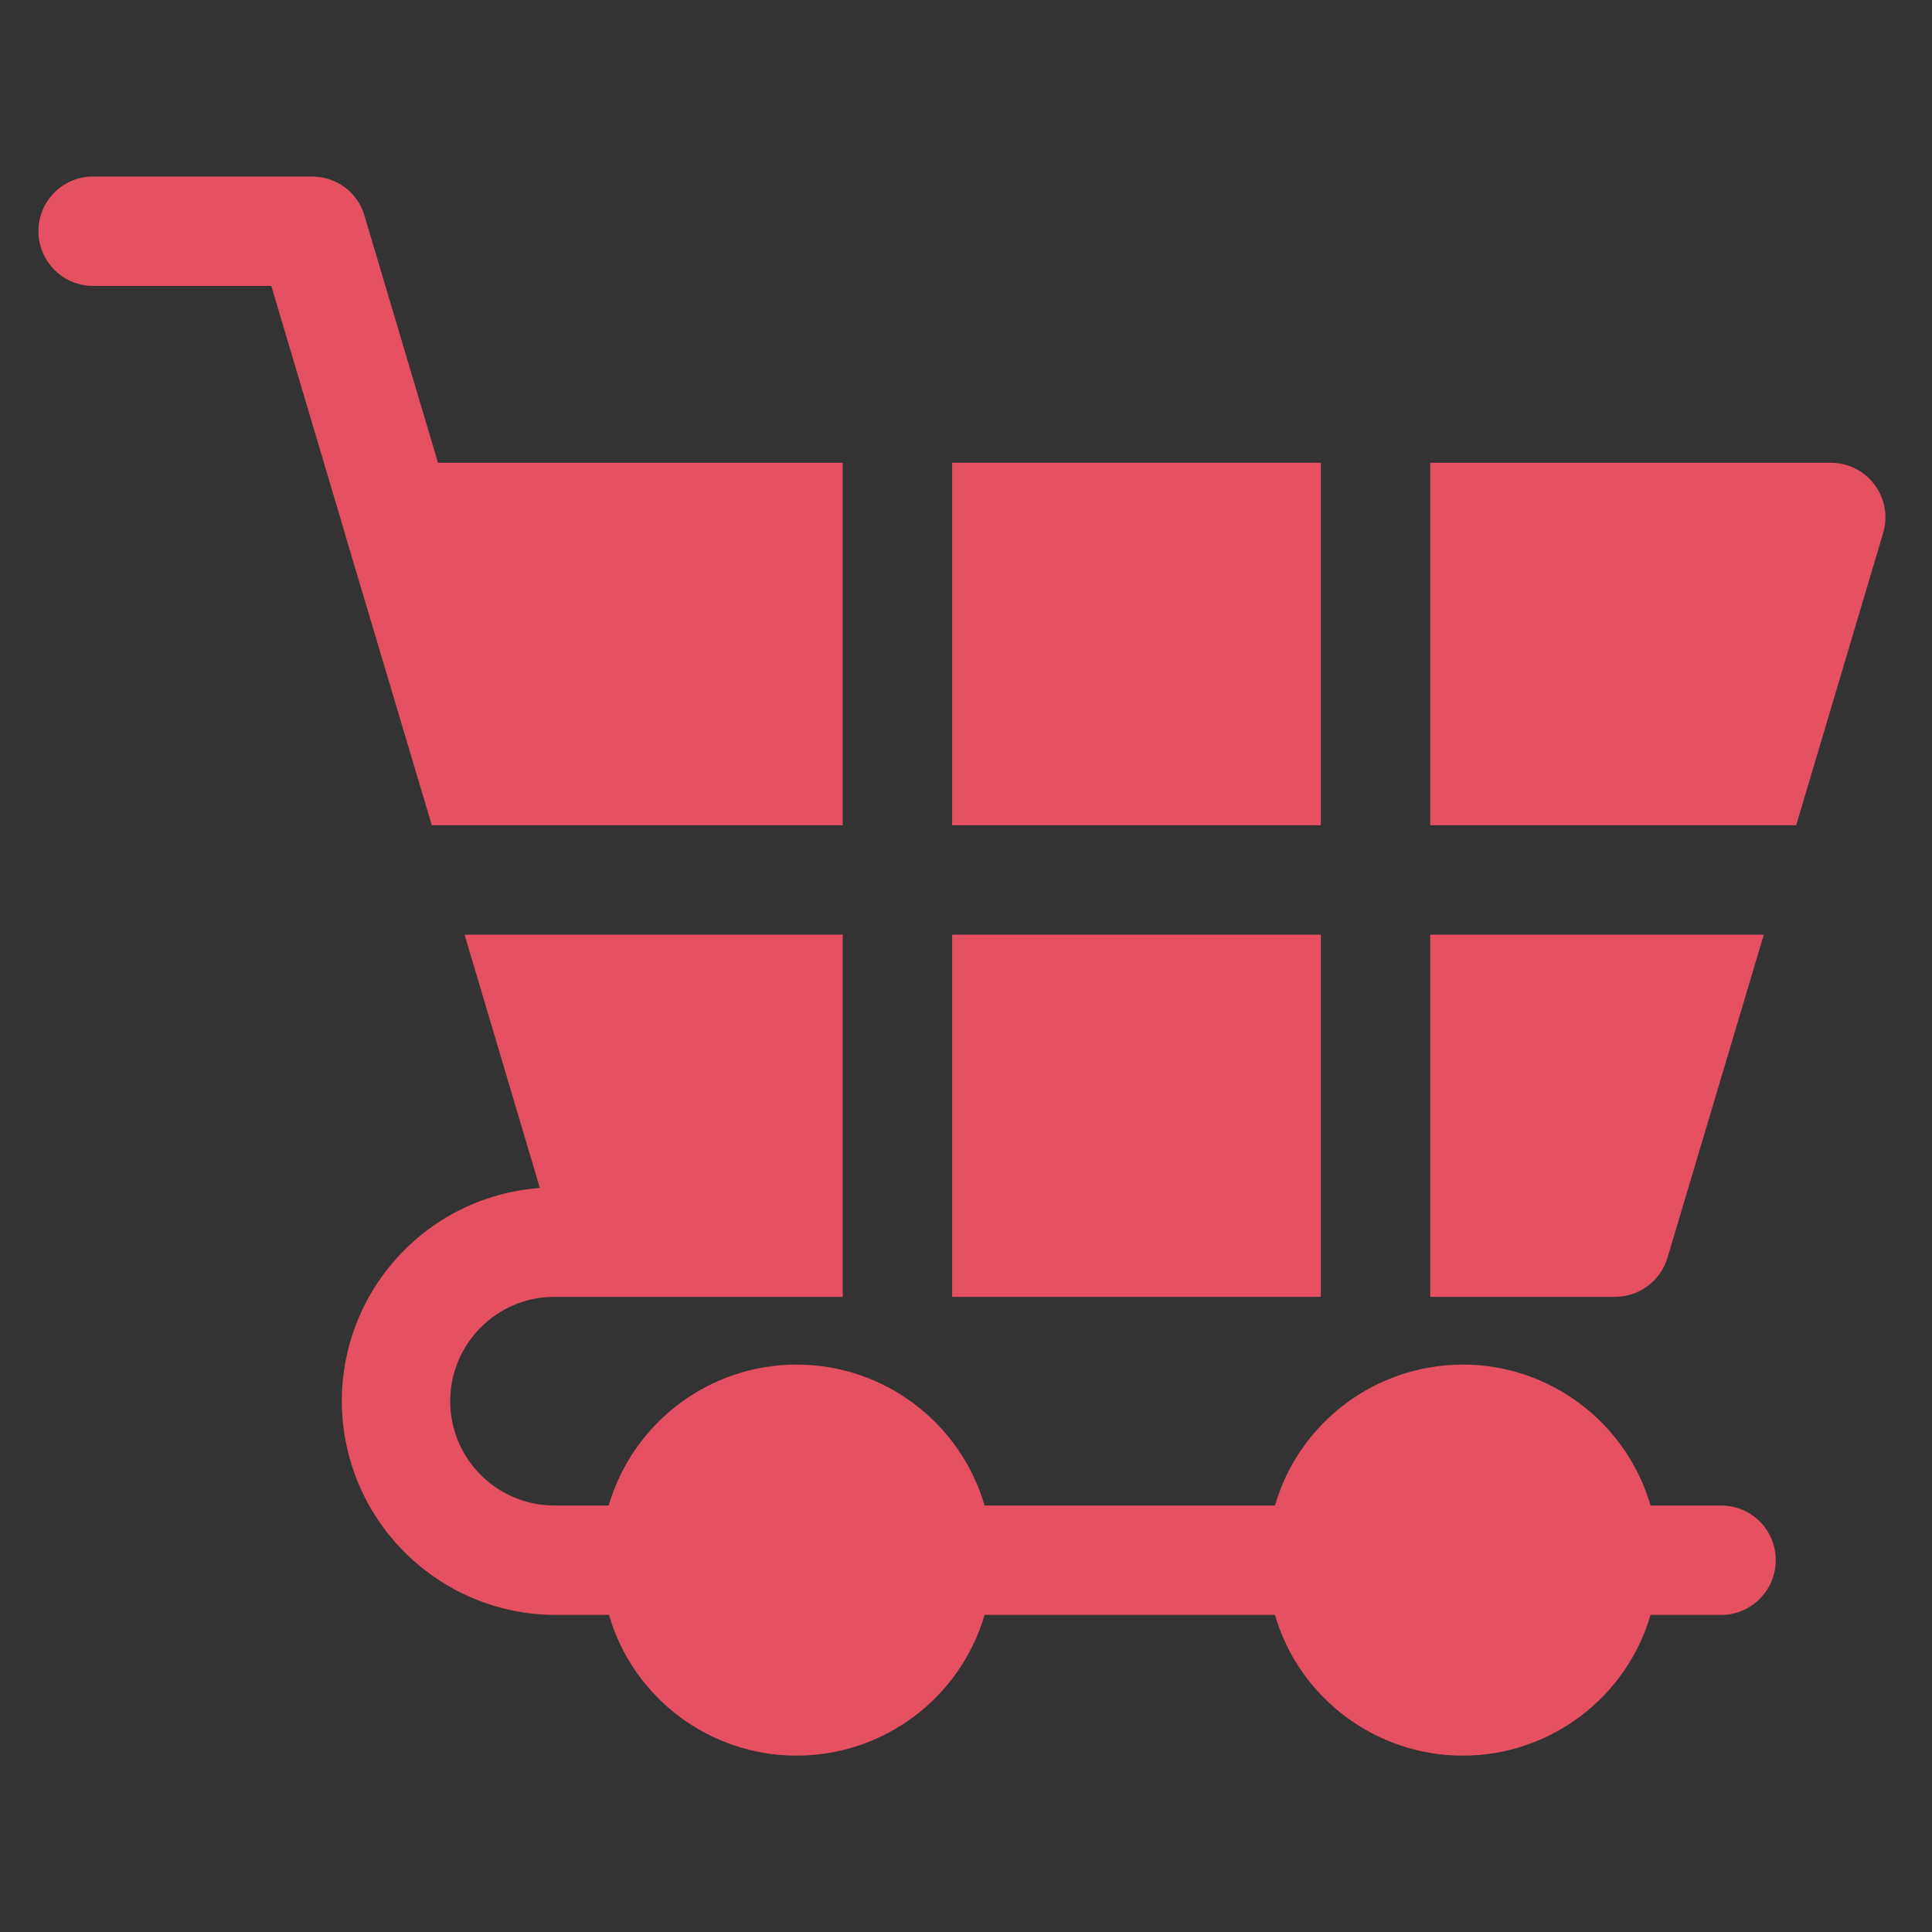
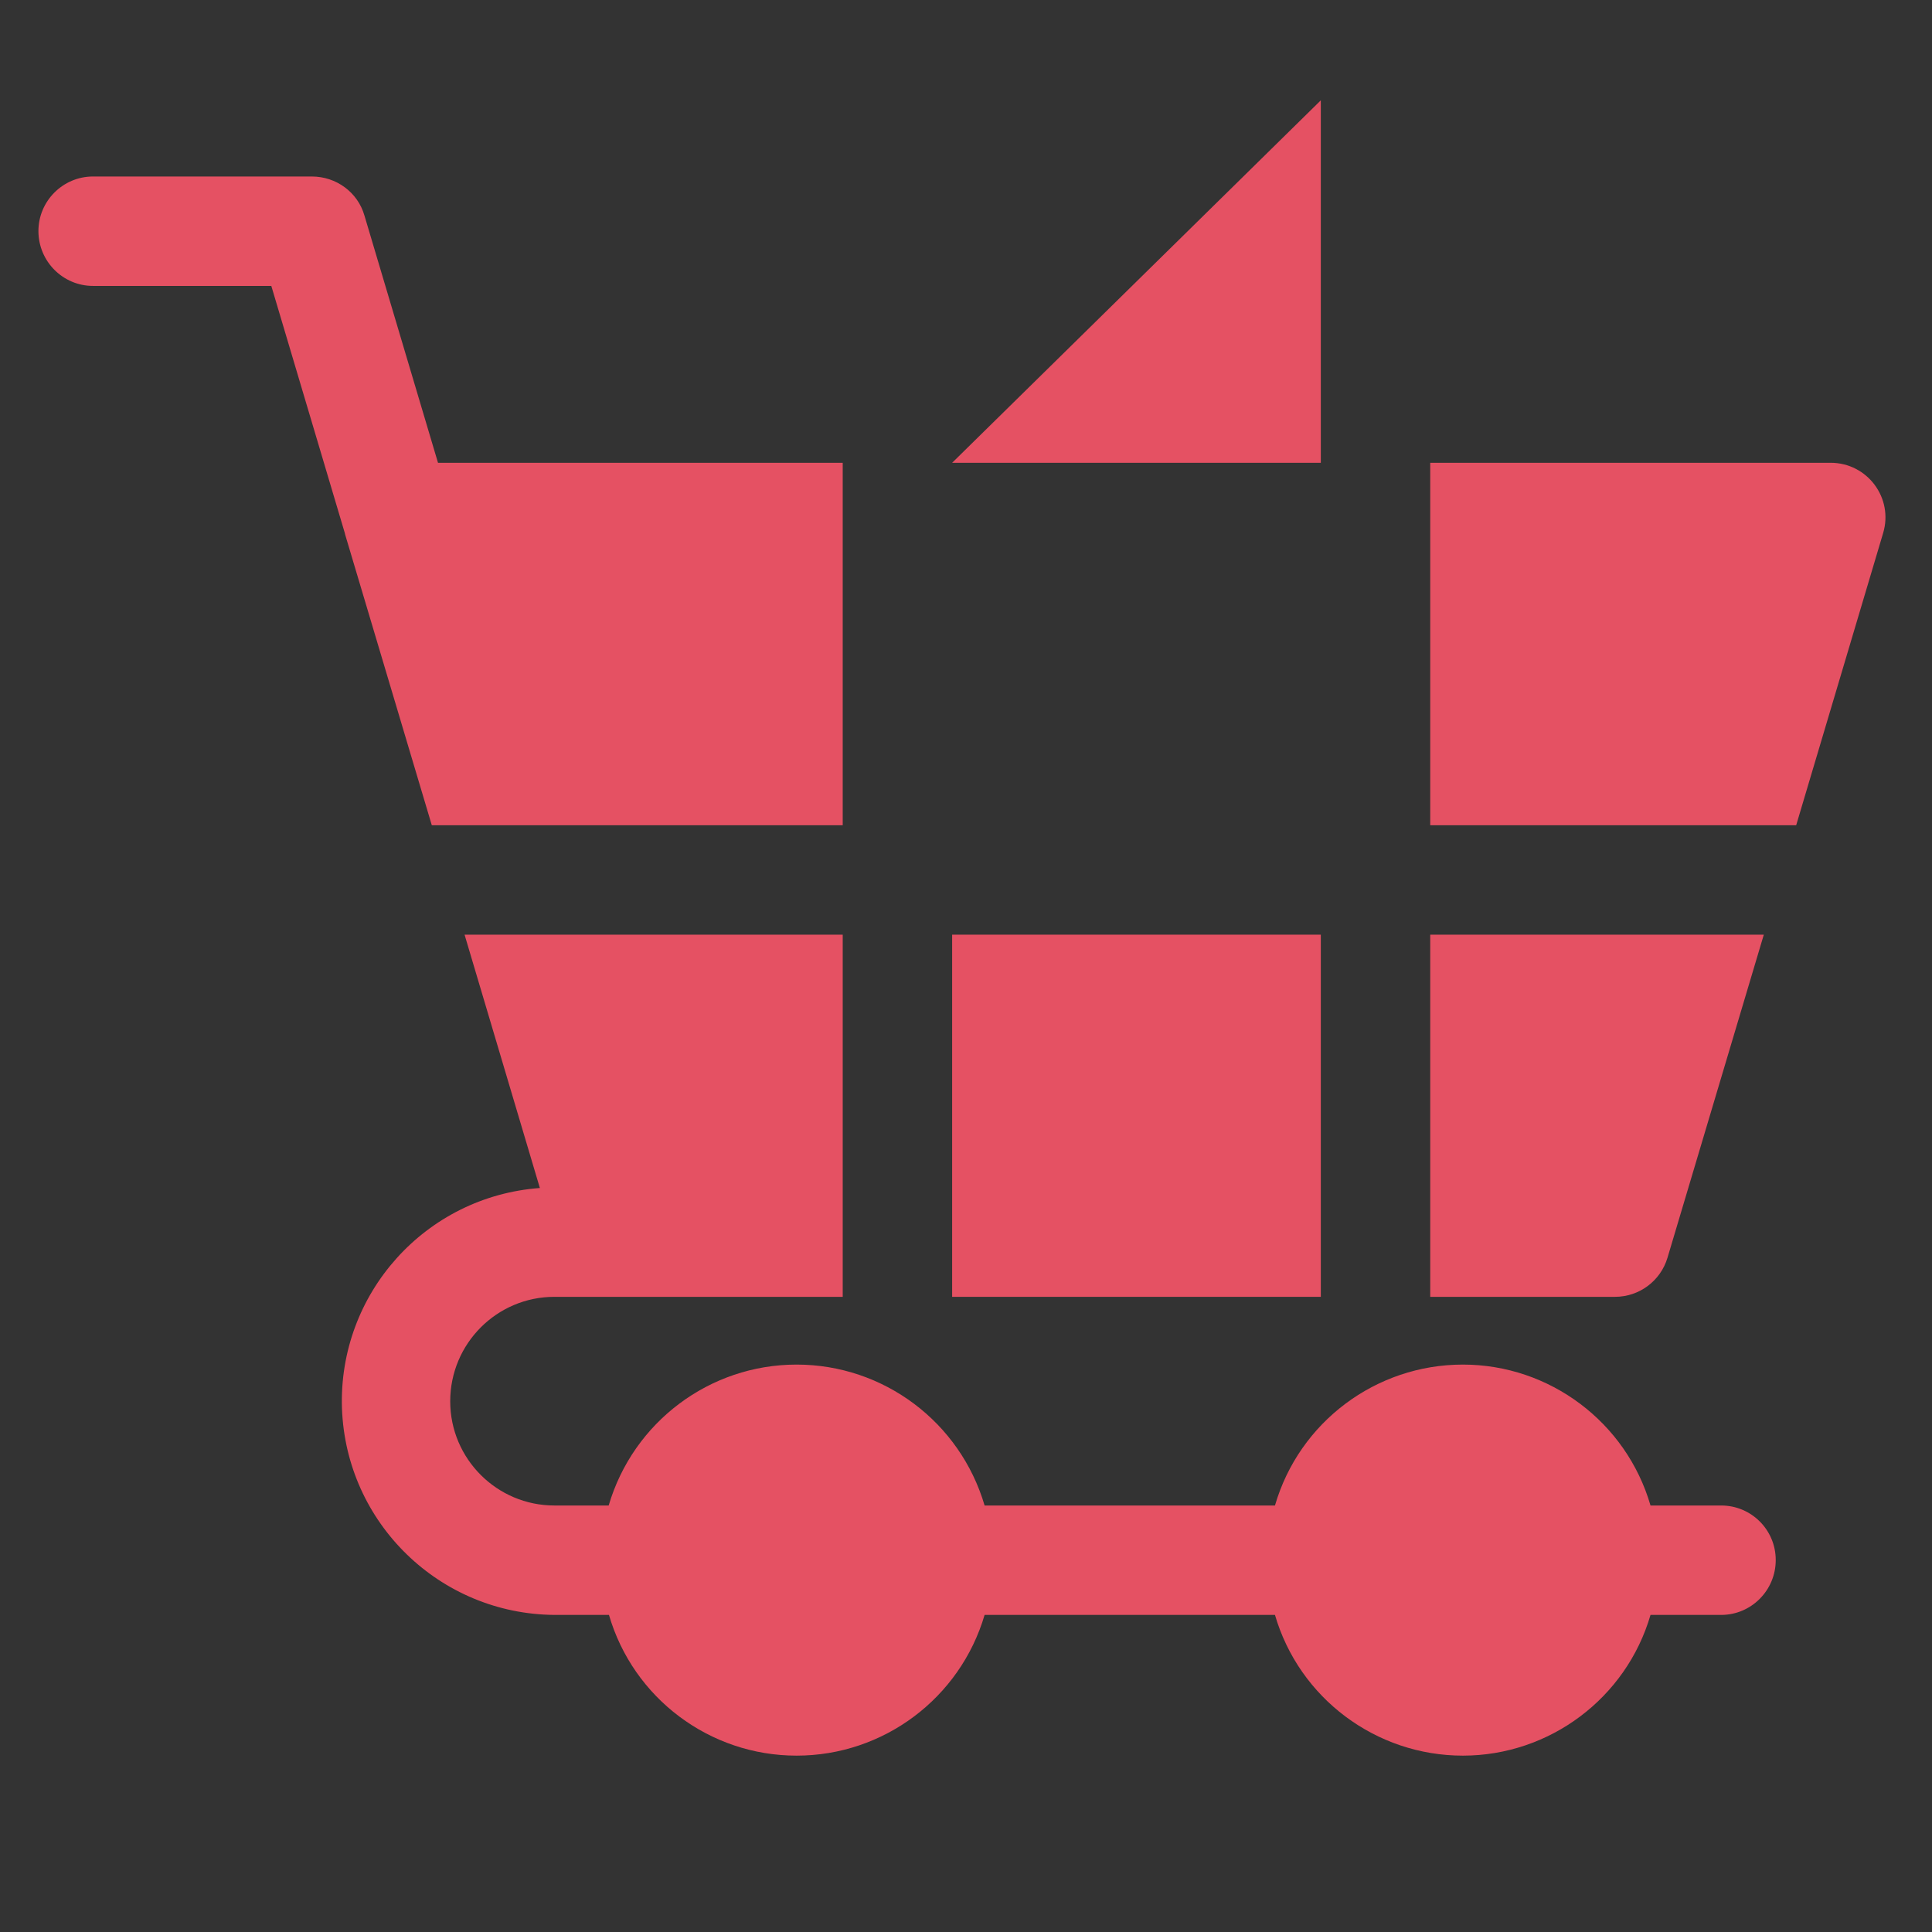
<svg xmlns="http://www.w3.org/2000/svg" version="1.1" viewBox="0.0 0.0 500.0 500.0" fill="none" stroke="none" stroke-linecap="square" stroke-miterlimit="10">
  <rect x="0.0" y="0.0" width="500.0" height="500.0" fill="#333333" stroke="none" />
  <clipPath id="p.0">
    <path d="m0 0l500.0 0l0 500.0l-500.0 0l0 -500.0z" clip-rule="nonzero" />
  </clipPath>
  <g clip-path="url(#p.0)">
    <path fill="#000000" fill-opacity="0.0" d="m0 0l500.0 0l0 500.0l-500.0 0z" fill-rule="evenodd" />
-     <path fill="#1e3e59" d="m-59.291 0l29.732 0l0 26.898l-29.732 0z" fill-rule="evenodd" />
    <path fill="#0460d9" d="m-59.291 33.417l29.732 0l0 26.898l-29.732 0z" fill-rule="evenodd" />
    <path fill="#0476d9" d="m-59.291 66.835l29.732 0l0 26.898l-29.732 0z" fill-rule="evenodd" />
    <path fill="#e55163" d="m-59.291 100.252l29.732 0l0 26.898l-29.732 0z" fill-rule="evenodd" />
    <path fill="#ffe0d9" d="m-59.291 133.669l29.732 0l0 26.898l-29.732 0z" fill-rule="evenodd" />
    <path fill="#f2f2f2" d="m-59.291 167.087l29.732 0l0 26.898l-29.732 0z" fill-rule="evenodd" />
    <path fill="#000000" fill-opacity="0.0" d="m-171.921 0l97.134 0l0 22.614l-97.134 0z" fill-rule="evenodd" />
    <path fill="#000000" d="m-146.917 17.92l1.188 -4.078l-2.094 0l0 -1.094l2.391 0l0.781 -2.719l-2.234 0l0 -1.078l2.531 0l1.172 -4.094l1.266 0l-1.172 4.094l3.703 0l1.172 -4.094l1.266 0l-1.172 4.094l2.078 0l0 1.078l-2.375 0l-0.797 2.719l2.25 0l0 1.094l-2.547 0l-1.172 4.078l-1.266 0l1.172 -4.078l-3.688 0l-1.172 4.078l-1.281 0zm2.75 -5.172l3.688 0l0.781 -2.719l-3.688 0l-0.781 2.719zm11.41 5.172l0 -11.625l-2.203 0.969l0 -1.25l2.688 -1.156l0.875 0l0 13.062l-1.359 0zm4.11 0l0 -13.062l9.344 0l0 1.266l-7.906 0l0 4.578l5.172 0l0 1.25l-5.172 0l0 4.703l7.984 0l0 1.266l-9.422 0zm15.352 0.203q-1.328 0 -2.5 -0.469q-1.172 -0.469 -2.062 -1.375l0.891 -0.875q0.828 0.812 1.688 1.188q0.875 0.359 1.969 0.359q0.953 0 1.688 -0.328q0.75 -0.344 1.156 -0.938q0.406 -0.594 0.406 -1.359q0 -0.734 -0.375 -1.297q-0.359 -0.578 -1.0 -0.891q-0.625 -0.312 -1.438 -0.312l-1.547 0l0 -1.156l1.484 0q1.062 0 1.719 -0.656q0.672 -0.656 0.672 -1.703q0 -0.688 -0.375 -1.25q-0.375 -0.562 -1.016 -0.891q-0.641 -0.328 -1.438 -0.328q-1.016 0 -1.812 0.375q-0.781 0.359 -1.609 1.219l-0.891 -0.891q0.875 -0.938 1.969 -1.406q1.109 -0.484 2.359 -0.484q1.188 0 2.125 0.469q0.953 0.469 1.484 1.281q0.547 0.812 0.547 1.828q0 1.031 -0.672 1.844q-0.672 0.812 -1.766 1.125q1.312 0.297 2.109 1.156q0.812 0.859 0.812 2.0q0 1.078 -0.594 1.938q-0.578 0.859 -1.625 1.344q-1.031 0.484 -2.359 0.484zm6.999 -0.203l0 -13.062l9.344 0l0 1.266l-7.906 0l0 4.578l5.172 0l0 1.25l-5.172 0l0 4.703l7.984 0l0 1.266l-9.422 0zm15.227 0.203q-2.578 0 -4.438 -1.766l0.828 -0.922q0.859 0.812 1.703 1.172q0.859 0.359 1.922 0.359q0.953 0 1.672 -0.391q0.734 -0.391 1.125 -1.094q0.406 -0.719 0.406 -1.625q0 -1.312 -0.891 -2.109q-0.875 -0.812 -2.312 -0.812q-0.75 0 -1.453 0.188q-0.703 0.172 -1.469 0.562l-0.938 -0.297l0.297 -6.531l7.422 0l0 1.172l-6.266 0l-0.203 4.516q0.75 -0.375 1.438 -0.531q0.688 -0.156 1.453 -0.156q1.281 0 2.234 0.5q0.969 0.484 1.5 1.375q0.531 0.891 0.531 2.062q0 1.297 -0.578 2.266q-0.578 0.969 -1.609 1.516q-1.016 0.547 -2.375 0.547zm10.115 -13.469q1.5 0 2.641 0.812q1.156 0.797 1.812 2.203q0.656 1.406 0.656 3.25q0 2.172 -0.734 3.781q-0.719 1.609 -2.047 2.516q-1.312 0.891 -3.078 0.891q-0.812 0 -1.625 -0.234q-0.797 -0.234 -1.438 -0.641l0.672 -1.047q0.578 0.328 1.219 0.516q0.641 0.188 1.281 0.188q1.344 0 2.312 -0.688q0.984 -0.703 1.531 -2.016q0.547 -1.328 0.562 -3.125q-0.734 0.922 -1.75 1.453q-1.0 0.516 -2.078 0.516q-1.266 0 -2.266 -0.531q-0.984 -0.531 -1.547 -1.438q-0.547 -0.922 -0.547 -2.094q0 -1.25 0.578 -2.219q0.578 -0.969 1.562 -1.531q1.0 -0.562 2.281 -0.562zm0.125 7.281q1.031 0 1.969 -0.516q0.938 -0.516 1.625 -1.406q-0.125 -1.266 -0.641 -2.203q-0.5 -0.938 -1.281 -1.453q-0.781 -0.531 -1.781 -0.531q-0.875 0 -1.594 0.406q-0.703 0.406 -1.109 1.109q-0.391 0.688 -0.391 1.578q0 0.891 0.406 1.578q0.406 0.672 1.125 1.062q0.734 0.375 1.672 0.375z" fill-rule="nonzero" />
    <path fill="#000000" fill-opacity="0.0" d="m-171.921 35.559l97.134 0l0 22.614l-97.134 0z" fill-rule="evenodd" />
    <path fill="#000000" d="m-158.746 53.479l1.188 -4.078l-2.094 0l0 -1.094l2.391 0l0.781 -2.719l-2.234 0l0 -1.078l2.531 0l1.172 -4.094l1.266 0l-1.172 4.094l3.703 0l1.172 -4.094l1.266 0l-1.172 4.094l2.078 0l0 1.078l-2.375 0l-0.797 2.719l2.25 0l0 1.094l-2.547 0l-1.172 4.078l-1.266 0l1.172 -4.078l-3.688 0l-1.172 4.078l-1.281 0zm2.75 -5.172l3.688 0l0.781 -2.719l-3.688 0l-0.781 2.719zm14.863 5.375q-1.562 0 -2.766 -0.859q-1.188 -0.859 -1.875 -2.375q-0.672 -1.516 -0.672 -3.5q0 -1.969 0.672 -3.484q0.688 -1.531 1.875 -2.391q1.203 -0.859 2.766 -0.859q1.578 0 2.766 0.859q1.188 0.859 1.875 2.391q0.688 1.516 0.688 3.484q0 1.984 -0.688 3.5q-0.688 1.516 -1.875 2.375q-1.188 0.859 -2.766 0.859zm0 -1.203q1.219 0 2.094 -0.688q0.891 -0.688 1.375 -1.938q0.484 -1.25 0.484 -2.906q0 -1.672 -0.484 -2.906q-0.484 -1.25 -1.375 -1.922q-0.875 -0.688 -2.094 -0.688q-1.188 0 -2.094 0.688q-0.891 0.672 -1.375 1.922q-0.484 1.234 -0.484 2.906q0 1.656 0.484 2.906q0.484 1.25 1.375 1.938q0.906 0.688 2.094 0.688zm14.1 1.0l0 -3.484l-7.422 0l0 -1.094l7.328 -8.484l1.469 0l0 8.391l1.562 0l0 1.188l-1.562 0l0 3.484l-1.375 0zm-5.734 -4.672l5.734 0l0 -6.656l-5.734 6.656zm15.533 4.859q-1.5 0 -2.656 -0.797q-1.141 -0.812 -1.797 -2.219q-0.656 -1.406 -0.656 -3.25q0 -2.172 0.719 -3.781q0.734 -1.609 2.062 -2.5q1.328 -0.906 3.078 -0.906q0.828 0 1.625 0.234q0.797 0.219 1.438 0.641l-0.672 1.047q-0.578 -0.328 -1.219 -0.516q-0.625 -0.188 -1.281 -0.188q-1.344 0 -2.328 0.703q-0.969 0.688 -1.516 2.0q-0.531 1.297 -0.562 3.125q0.734 -0.922 1.734 -1.438q1.016 -0.531 2.094 -0.531q1.266 0 2.25 0.531q1.0 0.516 1.547 1.438q0.562 0.922 0.562 2.094q0 1.234 -0.578 2.219q-0.578 0.969 -1.578 1.531q-1.0 0.562 -2.266 0.562zm-0.125 -7.281q-1.031 0 -1.969 0.516q-0.938 0.516 -1.641 1.406q0.156 1.25 0.641 2.203q0.5 0.938 1.297 1.469q0.797 0.516 1.781 0.516q0.891 0 1.594 -0.406q0.703 -0.406 1.094 -1.109q0.406 -0.703 0.406 -1.578q0 -0.891 -0.406 -1.562q-0.406 -0.688 -1.125 -1.062q-0.719 -0.391 -1.672 -0.391zm11.543 7.297q-1.562 0 -2.766 -0.859q-1.188 -0.859 -1.875 -2.375q-0.672 -1.516 -0.672 -3.5q0 -1.969 0.672 -3.484q0.688 -1.531 1.875 -2.391q1.203 -0.859 2.766 -0.859q1.578 0 2.766 0.859q1.188 0.859 1.875 2.391q0.688 1.516 0.688 3.484q0 1.984 -0.688 3.5q-0.688 1.516 -1.875 2.375q-1.188 0.859 -2.766 0.859zm0 -1.203q1.219 0 2.094 -0.688q0.891 -0.688 1.375 -1.938q0.484 -1.25 0.484 -2.906q0 -1.672 -0.484 -2.906q-0.484 -1.25 -1.375 -1.922q-0.875 -0.688 -2.094 -0.688q-1.188 0 -2.094 0.688q-0.891 0.672 -1.375 1.922q-0.484 1.234 -0.484 2.906q0 1.656 0.484 2.906q0.484 1.25 1.375 1.938q0.906 0.688 2.094 0.688zm9.054 -0.312l2.953 0q1.125 0 2.094 -0.391q0.984 -0.391 1.703 -1.094q0.734 -0.703 1.125 -1.656q0.406 -0.953 0.406 -2.078q0 -1.125 -0.406 -2.062q-0.391 -0.953 -1.125 -1.656q-0.719 -0.719 -1.703 -1.109q-0.969 -0.391 -2.094 -0.391l-2.953 0l0 10.438zm-1.438 1.312l0 -13.062l4.312 0q1.484 0 2.734 0.484q1.25 0.484 2.172 1.375q0.922 0.875 1.438 2.062q0.516 1.188 0.516 2.609q0 1.422 -0.5 2.625q-0.5 1.188 -1.438 2.062q-0.922 0.875 -2.188 1.359q-1.25 0.484 -2.734 0.484l-4.312 0zm17.245 -13.266q1.5 0 2.641 0.812q1.156 0.797 1.812 2.203q0.656 1.406 0.656 3.25q0 2.172 -0.734 3.781q-0.719 1.609 -2.047 2.516q-1.312 0.891 -3.078 0.891q-0.812 0 -1.625 -0.234q-0.797 -0.234 -1.438 -0.641l0.672 -1.047q0.578 0.328 1.219 0.516q0.641 0.188 1.281 0.188q1.344 0 2.312 -0.688q0.984 -0.703 1.531 -2.016q0.547 -1.328 0.562 -3.125q-0.734 0.922 -1.75 1.453q-1.0 0.516 -2.078 0.516q-1.266 0 -2.266 -0.531q-0.984 -0.531 -1.547 -1.438q-0.547 -0.922 -0.547 -2.094q0 -1.25 0.578 -2.219q0.578 -0.969 1.562 -1.531q1.0 -0.562 2.281 -0.562zm0.125 7.281q1.031 0 1.969 -0.516q0.938 -0.516 1.625 -1.406q-0.125 -1.266 -0.641 -2.203q-0.5 -0.938 -1.281 -1.453q-0.781 -0.531 -1.781 -0.531q-0.875 0 -1.594 0.406q-0.703 0.406 -1.109 1.109q-0.391 0.688 -0.391 1.578q0 0.891 0.406 1.578q0.406 0.672 1.125 1.062q0.734 0.375 1.672 0.375z" fill-rule="nonzero" />
    <path fill="#000000" fill-opacity="0.0" d="m-171.921 68.976l97.134 0l0 22.614l-97.134 0z" fill-rule="evenodd" />
    <path fill="#000000" d="m-155.723 86.896l1.188 -4.078l-2.094 0l0 -1.094l2.391 0l0.781 -2.719l-2.234 0l0 -1.078l2.531 0l1.172 -4.094l1.266 0l-1.172 4.094l3.703 0l1.172 -4.094l1.266 0l-1.172 4.094l2.078 0l0 1.078l-2.375 0l-0.797 2.719l2.25 0l0 1.094l-2.547 0l-1.172 4.078l-1.266 0l1.172 -4.078l-3.688 0l-1.172 4.078l-1.281 0zm2.75 -5.172l3.688 0l0.781 -2.719l-3.688 0l-0.781 2.719zm14.863 5.375q-1.562 0 -2.766 -0.859q-1.188 -0.859 -1.875 -2.375q-0.672 -1.516 -0.672 -3.5q0 -1.969 0.672 -3.484q0.688 -1.531 1.875 -2.391q1.203 -0.859 2.766 -0.859q1.578 0 2.766 0.859q1.188 0.859 1.875 2.391q0.688 1.516 0.688 3.484q0 1.984 -0.688 3.5q-0.688 1.516 -1.875 2.375q-1.188 0.859 -2.766 0.859zm0 -1.203q1.219 0 2.094 -0.688q0.891 -0.688 1.375 -1.938q0.484 -1.25 0.484 -2.906q0 -1.672 -0.484 -2.906q-0.484 -1.25 -1.375 -1.922q-0.875 -0.688 -2.094 -0.688q-1.188 0 -2.094 0.688q-0.891 0.672 -1.375 1.922q-0.484 1.234 -0.484 2.906q0 1.656 0.484 2.906q0.484 1.25 1.375 1.938q0.906 0.688 2.094 0.688zm14.1 1.0l0 -3.484l-7.422 0l0 -1.094l7.328 -8.484l1.469 0l0 8.391l1.562 0l0 1.188l-1.562 0l0 3.484l-1.375 0zm-5.734 -4.672l5.734 0l0 -6.656l-5.734 6.656zm10.723 4.672l6.484 -11.891l-7.828 0l0 -1.172l9.297 0l0 1.047l-6.422 12.016l-1.531 0zm14.138 0.188q-1.5 0 -2.656 -0.797q-1.141 -0.812 -1.797 -2.219q-0.656 -1.406 -0.656 -3.25q0 -2.172 0.719 -3.781q0.734 -1.609 2.062 -2.5q1.328 -0.906 3.078 -0.906q0.828 0 1.625 0.234q0.797 0.219 1.438 0.641l-0.672 1.047q-0.578 -0.328 -1.219 -0.516q-0.625 -0.188 -1.281 -0.188q-1.344 0 -2.328 0.703q-0.969 0.688 -1.516 2.0q-0.531 1.297 -0.562 3.125q0.734 -0.922 1.734 -1.438q1.016 -0.531 2.094 -0.531q1.266 0 2.25 0.531q1.0 0.516 1.547 1.438q0.562 0.922 0.562 2.094q0 1.234 -0.578 2.219q-0.578 0.969 -1.578 1.531q-1.0 0.562 -2.266 0.562zm-0.125 -7.281q-1.031 0 -1.969 0.516q-0.938 0.516 -1.641 1.406q0.156 1.25 0.641 2.203q0.5 0.938 1.297 1.469q0.797 0.516 1.781 0.516q0.891 0 1.594 -0.406q0.703 -0.406 1.094 -1.109q0.406 -0.703 0.406 -1.578q0 -0.891 -0.406 -1.562q-0.406 -0.688 -1.125 -1.062q-0.719 -0.391 -1.672 -0.391zm8.246 5.781l2.953 0q1.125 0 2.094 -0.391q0.984 -0.391 1.703 -1.094q0.734 -0.703 1.125 -1.656q0.406 -0.953 0.406 -2.078q0 -1.125 -0.406 -2.062q-0.391 -0.953 -1.125 -1.656q-0.719 -0.719 -1.703 -1.109q-0.969 -0.391 -2.094 -0.391l-2.953 0l0 10.438zm-1.438 1.312l0 -13.062l4.312 0q1.484 0 2.734 0.484q1.25 0.484 2.172 1.375q0.922 0.875 1.438 2.062q0.516 1.188 0.516 2.609q0 1.422 -0.5 2.625q-0.5 1.188 -1.438 2.062q-0.922 0.875 -2.188 1.359q-1.25 0.484 -2.734 0.484l-4.312 0zm17.245 -13.266q1.5 0 2.641 0.812q1.156 0.797 1.812 2.203q0.656 1.406 0.656 3.25q0 2.172 -0.734 3.781q-0.719 1.609 -2.047 2.516q-1.312 0.891 -3.078 0.891q-0.812 0 -1.625 -0.234q-0.797 -0.234 -1.438 -0.641l0.672 -1.047q0.578 0.328 1.219 0.516q0.641 0.188 1.281 0.188q1.344 0 2.312 -0.688q0.984 -0.703 1.531 -2.016q0.547 -1.328 0.562 -3.125q-0.734 0.922 -1.75 1.453q-1.0 0.516 -2.078 0.516q-1.266 0 -2.266 -0.531q-0.984 -0.531 -1.547 -1.438q-0.547 -0.922 -0.547 -2.094q0 -1.25 0.578 -2.219q0.578 -0.969 1.562 -1.531q1.0 -0.562 2.281 -0.562zm0.125 7.281q1.031 0 1.969 -0.516q0.938 -0.516 1.625 -1.406q-0.125 -1.266 -0.641 -2.203q-0.5 -0.938 -1.281 -1.453q-0.781 -0.531 -1.781 -0.531q-0.875 0 -1.594 0.406q-0.703 0.406 -1.109 1.109q-0.391 0.688 -0.391 1.578q0 0.891 0.406 1.578q0.406 0.672 1.125 1.062q0.734 0.375 1.672 0.375z" fill-rule="nonzero" />
    <path fill="#000000" fill-opacity="0.0" d="m-171.921 100.252l97.134 0l0 22.614l-97.134 0z" fill-rule="evenodd" />
    <path fill="#000000" d="m-145.742 118.172l1.188 -4.078l-2.094 0l0 -1.094l2.391 0l0.781 -2.719l-2.234 0l0 -1.078l2.531 0l1.172 -4.094l1.266 0l-1.172 4.094l3.703 0l1.172 -4.094l1.266 0l-1.172 4.094l2.078 0l0 1.078l-2.375 0l-0.797 2.719l2.25 0l0 1.094l-2.547 0l-1.172 4.078l-1.266 0l1.172 -4.078l-3.688 0l-1.172 4.078l-1.281 0zm2.75 -5.172l3.688 0l0.781 -2.719l-3.688 0l-0.781 2.719zm10.129 5.172l0 -13.062l9.344 0l0 1.266l-7.906 0l0 4.578l5.172 0l0 1.25l-5.172 0l0 4.703l7.984 0l0 1.266l-9.422 0zm15.227 0.203q-2.578 0 -4.438 -1.766l0.828 -0.922q0.859 0.812 1.703 1.172q0.859 0.359 1.922 0.359q0.953 0 1.672 -0.391q0.734 -0.391 1.125 -1.094q0.406 -0.719 0.406 -1.625q0 -1.312 -0.891 -2.109q-0.875 -0.812 -2.312 -0.812q-0.75 0 -1.453 0.188q-0.703 0.172 -1.469 0.562l-0.938 -0.297l0.297 -6.531l7.422 0l0 1.172l-6.266 0l-0.203 4.516q0.75 -0.375 1.438 -0.531q0.688 -0.156 1.453 -0.156q1.281 0 2.234 0.5q0.969 0.484 1.5 1.375q0.531 0.891 0.531 2.062q0 1.297 -0.578 2.266q-0.578 0.969 -1.609 1.516q-1.016 0.547 -2.375 0.547zm10.317 0q-2.578 0 -4.438 -1.766l0.828 -0.922q0.859 0.812 1.703 1.172q0.859 0.359 1.922 0.359q0.953 0 1.672 -0.391q0.734 -0.391 1.125 -1.094q0.406 -0.719 0.406 -1.625q0 -1.312 -0.891 -2.109q-0.875 -0.812 -2.312 -0.812q-0.75 0 -1.453 0.188q-0.703 0.172 -1.469 0.562l-0.938 -0.297l0.297 -6.531l7.422 0l0 1.172l-6.266 0l-0.203 4.516q0.75 -0.375 1.438 -0.531q0.688 -0.156 1.453 -0.156q1.281 0 2.234 0.5q0.969 0.484 1.5 1.375q0.531 0.891 0.531 2.062q0 1.297 -0.578 2.266q-0.578 0.969 -1.609 1.516q-1.016 0.547 -2.375 0.547zm7.864 -0.203l0 -11.625l-2.203 0.969l0 -1.25l2.688 -1.156l0.875 0l0 13.062l-1.359 0zm8.845 0.188q-1.5 0 -2.656 -0.797q-1.141 -0.812 -1.797 -2.219q-0.656 -1.406 -0.656 -3.25q0 -2.172 0.719 -3.781q0.734 -1.609 2.062 -2.5q1.328 -0.906 3.078 -0.906q0.828 0 1.625 0.234q0.797 0.219 1.438 0.641l-0.672 1.047q-0.578 -0.328 -1.219 -0.516q-0.625 -0.188 -1.281 -0.188q-1.344 0 -2.328 0.703q-0.969 0.688 -1.516 2.0q-0.531 1.297 -0.562 3.125q0.734 -0.922 1.734 -1.438q1.016 -0.531 2.094 -0.531q1.266 0 2.25 0.531q1.0 0.516 1.547 1.438q0.562 0.922 0.562 2.094q0 1.234 -0.578 2.219q-0.578 0.969 -1.578 1.531q-1.0 0.562 -2.266 0.562zm-0.125 -7.281q-1.031 0 -1.969 0.516q-0.938 0.516 -1.641 1.406q0.156 1.25 0.641 2.203q0.5 0.938 1.297 1.469q0.797 0.516 1.781 0.516q0.891 0 1.594 -0.406q0.703 -0.406 1.094 -1.109q0.406 -0.703 0.406 -1.578q0 -0.891 -0.406 -1.562q-0.406 -0.688 -1.125 -1.062q-0.719 -0.391 -1.672 -0.391zm10.388 7.297q-1.328 0 -2.5 -0.469q-1.172 -0.469 -2.062 -1.375l0.891 -0.875q0.828 0.812 1.688 1.188q0.875 0.359 1.969 0.359q0.953 0 1.688 -0.328q0.75 -0.344 1.156 -0.938q0.406 -0.594 0.406 -1.359q0 -0.734 -0.375 -1.297q-0.359 -0.578 -1.0 -0.891q-0.625 -0.312 -1.438 -0.312l-1.547 0l0 -1.156l1.484 0q1.062 0 1.719 -0.656q0.672 -0.656 0.672 -1.703q0 -0.688 -0.375 -1.25q-0.375 -0.562 -1.016 -0.891q-0.641 -0.328 -1.438 -0.328q-1.016 0 -1.812 0.375q-0.781 0.359 -1.609 1.219l-0.891 -0.891q0.875 -0.938 1.969 -1.406q1.109 -0.484 2.359 -0.484q1.188 0 2.125 0.469q0.953 0.469 1.484 1.281q0.547 0.812 0.547 1.828q0 1.031 -0.672 1.844q-0.672 0.812 -1.766 1.125q1.312 0.297 2.109 1.156q0.812 0.859 0.812 2.0q0 1.078 -0.594 1.938q-0.578 0.859 -1.625 1.344q-1.031 0.484 -2.359 0.484z" fill-rule="nonzero" />
    <path fill="#000000" fill-opacity="0.0" d="m-171.921 135.811l97.134 0l0 22.614l-97.134 0z" fill-rule="evenodd" />
    <path fill="#000000" d="m-157.57 153.731l1.188 -4.078l-2.094 0l0 -1.094l2.391 0l0.781 -2.719l-2.234 0l0 -1.078l2.531 0l1.172 -4.094l1.266 0l-1.172 4.094l3.703 0l1.172 -4.094l1.266 0l-1.172 4.094l2.078 0l0 1.078l-2.375 0l-0.797 2.719l2.25 0l0 1.094l-2.547 0l-1.172 4.078l-1.266 0l1.172 -4.078l-3.688 0l-1.172 4.078l-1.281 0zm2.75 -5.172l3.688 0l0.781 -2.719l-3.688 0l-0.781 2.719zm10.129 5.172l0 -13.062l9.344 0l0 1.266l-7.906 0l0 4.672l5.188 0l0 1.25l-5.188 0l0 5.875l-1.438 0zm11.324 0l0 -13.062l9.344 0l0 1.266l-7.906 0l0 4.672l5.188 0l0 1.25l-5.188 0l0 5.875l-1.438 0zm11.324 0l0 -13.062l9.344 0l0 1.266l-7.906 0l0 4.578l5.172 0l0 1.25l-5.172 0l0 4.703l7.984 0l0 1.266l-9.422 0zm16.227 0.203q-1.562 0 -2.766 -0.859q-1.188 -0.859 -1.875 -2.375q-0.672 -1.516 -0.672 -3.5q0 -1.969 0.672 -3.484q0.688 -1.531 1.875 -2.391q1.203 -0.859 2.766 -0.859q1.578 0 2.766 0.859q1.188 0.859 1.875 2.391q0.688 1.516 0.688 3.484q0 1.984 -0.688 3.5q-0.688 1.516 -1.875 2.375q-1.188 0.859 -2.766 0.859zm0 -1.203q1.219 0 2.094 -0.688q0.891 -0.688 1.375 -1.938q0.484 -1.25 0.484 -2.906q0 -1.672 -0.484 -2.906q-0.484 -1.25 -1.375 -1.922q-0.875 -0.688 -2.094 -0.688q-1.188 0 -2.094 0.688q-0.891 0.672 -1.375 1.922q-0.484 1.234 -0.484 2.906q0 1.656 0.484 2.906q0.484 1.25 1.375 1.938q0.906 0.688 2.094 0.688zm9.054 -0.312l2.953 0q1.125 0 2.094 -0.391q0.984 -0.391 1.703 -1.094q0.734 -0.703 1.125 -1.656q0.406 -0.953 0.406 -2.078q0 -1.125 -0.406 -2.062q-0.391 -0.953 -1.125 -1.656q-0.719 -0.719 -1.703 -1.109q-0.969 -0.391 -2.094 -0.391l-2.953 0l0 10.438zm-1.438 1.312l0 -13.062l4.312 0q1.484 0 2.734 0.484q1.25 0.484 2.172 1.375q0.922 0.875 1.438 2.062q0.516 1.188 0.516 2.609q0 1.422 -0.5 2.625q-0.5 1.188 -1.438 2.062q-0.922 0.875 -2.188 1.359q-1.25 0.484 -2.734 0.484l-4.312 0zm17.245 -13.266q1.5 0 2.641 0.812q1.156 0.797 1.812 2.203q0.656 1.406 0.656 3.25q0 2.172 -0.734 3.781q-0.719 1.609 -2.047 2.516q-1.312 0.891 -3.078 0.891q-0.812 0 -1.625 -0.234q-0.797 -0.234 -1.438 -0.641l0.672 -1.047q0.578 0.328 1.219 0.516q0.641 0.188 1.281 0.188q1.344 0 2.312 -0.688q0.984 -0.703 1.531 -2.016q0.547 -1.328 0.562 -3.125q-0.734 0.922 -1.75 1.453q-1.0 0.516 -2.078 0.516q-1.266 0 -2.266 -0.531q-0.984 -0.531 -1.547 -1.438q-0.547 -0.922 -0.547 -2.094q0 -1.25 0.578 -2.219q0.578 -0.969 1.562 -1.531q1.0 -0.562 2.281 -0.562zm0.125 7.281q1.031 0 1.969 -0.516q0.938 -0.516 1.625 -1.406q-0.125 -1.266 -0.641 -2.203q-0.5 -0.938 -1.281 -1.453q-0.781 -0.531 -1.781 -0.531q-0.875 0 -1.594 0.406q-0.703 0.406 -1.109 1.109q-0.391 0.688 -0.391 1.578q0 0.891 0.406 1.578q0.406 0.672 1.125 1.062q0.734 0.375 1.672 0.375z" fill-rule="nonzero" />
    <path fill="#000000" fill-opacity="0.0" d="m-169.984 169.228l97.134 0l0 22.614l-97.134 0z" fill-rule="evenodd" />
    <path fill="#000000" d="m-148.6 187.148l1.188 -4.078l-2.094 0l0 -1.094l2.391 0l0.781 -2.719l-2.234 0l0 -1.078l2.531 0l1.172 -4.094l1.266 0l-1.172 4.094l3.703 0l1.172 -4.094l1.266 0l-1.172 4.094l2.078 0l0 1.078l-2.375 0l-0.797 2.719l2.25 0l0 1.094l-2.547 0l-1.172 4.078l-1.266 0l1.172 -4.078l-3.688 0l-1.172 4.078l-1.281 0zm2.75 -5.172l3.688 0l0.781 -2.719l-3.688 0l-0.781 2.719zm10.129 5.172l0 -13.062l9.344 0l0 1.266l-7.906 0l0 4.672l5.188 0l0 1.25l-5.188 0l0 5.875l-1.438 0zm10.793 0l0 -0.984l5.234 -5.719q0.609 -0.672 0.953 -1.172q0.344 -0.516 0.484 -0.969q0.141 -0.453 0.141 -0.953q0 -0.984 -0.781 -1.625q-0.766 -0.656 -1.953 -0.656q-0.922 0 -1.703 0.359q-0.781 0.359 -1.75 1.234l-0.781 -0.938q1.016 -0.922 2.062 -1.375q1.047 -0.469 2.188 -0.469q1.172 0 2.078 0.438q0.922 0.438 1.438 1.203q0.531 0.766 0.531 1.75q0 0.656 -0.172 1.219q-0.172 0.547 -0.594 1.172q-0.422 0.625 -1.234 1.5l-4.453 4.828l6.734 -0.016l0 1.172l-8.422 0zm10.643 0l0 -13.062l9.344 0l0 1.266l-7.906 0l0 4.672l5.188 0l0 1.25l-5.188 0l0 5.875l-1.438 0zm10.793 0l0 -0.984l5.234 -5.719q0.609 -0.672 0.953 -1.172q0.344 -0.516 0.484 -0.969q0.141 -0.453 0.141 -0.953q0 -0.984 -0.781 -1.625q-0.766 -0.656 -1.953 -0.656q-0.922 0 -1.703 0.359q-0.781 0.359 -1.75 1.234l-0.781 -0.938q1.016 -0.922 2.062 -1.375q1.047 -0.469 2.188 -0.469q1.172 0 2.078 0.438q0.922 0.438 1.438 1.203q0.531 0.766 0.531 1.75q0 0.656 -0.172 1.219q-0.172 0.547 -0.594 1.172q-0.422 0.625 -1.234 1.5l-4.453 4.828l6.734 -0.016l0 1.172l-8.422 0zm10.643 0l0 -13.062l9.344 0l0 1.266l-7.906 0l0 4.672l5.188 0l0 1.25l-5.188 0l0 5.875l-1.438 0zm10.793 0l0 -0.984l5.234 -5.719q0.609 -0.672 0.953 -1.172q0.344 -0.516 0.484 -0.969q0.141 -0.453 0.141 -0.953q0 -0.984 -0.781 -1.625q-0.766 -0.656 -1.953 -0.656q-0.922 0 -1.703 0.359q-0.781 0.359 -1.75 1.234l-0.781 -0.938q1.016 -0.922 2.062 -1.375q1.047 -0.469 2.188 -0.469q1.172 0 2.078 0.438q0.922 0.438 1.438 1.203q0.531 0.766 0.531 1.75q0 0.656 -0.172 1.219q-0.172 0.547 -0.594 1.172q-0.422 0.625 -1.234 1.5l-4.453 4.828l6.734 -0.016l0 1.172l-8.422 0z" fill-rule="nonzero" />
    <path fill="#e55163" d="m370.142 241.891l0 93.73l47.806 0c6.27 0 11.788 -4.088 13.594 -10.108l24.931 -83.622z" fill-rule="evenodd" />
-     <path fill="#e55163" d="m246.414 119.768l0 93.805l95.411 0l0 -93.805z" fill-rule="evenodd" />
+     <path fill="#e55163" d="m246.414 119.768l95.411 0l0 -93.805z" fill-rule="evenodd" />
    <path fill="#e55163" d="m370.142 119.768l0 93.805l94.708 0l22.498 -75.596c2.734 -9.08 -4.063 -18.209 -13.594 -18.209z" fill-rule="evenodd" />
    <path fill="#e55163" d="m246.414 241.891l0 93.73l95.411 0l0 -93.73z" fill-rule="evenodd" />
    <path fill="#e55163" d="m24.066 45.677c-7.775 0 -14.121 6.346 -14.121 14.121c0 7.851 6.346 14.196 14.121 14.196l46.15 0l18.962 63.758c0.075 0.15 0.075 0.376 0.15 0.602l22.423 75.22l106.346 0l0 -93.805l-104.741 0l-19.037 -63.983c-1.731 -6.045 -7.324 -10.108 -13.594 -10.108z" fill-rule="evenodd" />
    <path fill="#e55163" d="m120.229 241.891l19.488 65.563c-29.621 2.182 -52.195 27.339 -51.217 57.011c1.053 29.697 25.307 53.248 54.979 53.474l14.121 0c6.27 21.545 26.06 36.419 48.558 36.419c22.523 0 42.313 -14.873 48.658 -36.419l75.145 0c6.27 21.545 26.135 36.419 48.633 36.419c22.423 0 42.288 -14.873 48.558 -36.419l18.285 0c7.775 0 14.121 -6.346 14.121 -14.196c0 -7.851 -6.346 -14.121 -14.121 -14.121l-18.285 0c-6.27 -21.595 -26.135 -36.469 -48.558 -36.469c-22.498 0 -42.363 14.873 -48.633 36.469l-75.145 0c-6.346 -21.595 -26.135 -36.469 -48.658 -36.469c-22.498 0 -42.288 14.873 -48.633 36.469l-14.046 0c-14.873 0 -26.963 -12.089 -26.963 -26.963c0 -14.949 12.089 -27.038 26.963 -27.038l74.618 0l0 -93.73z" fill-rule="evenodd" />
  </g>
</svg>